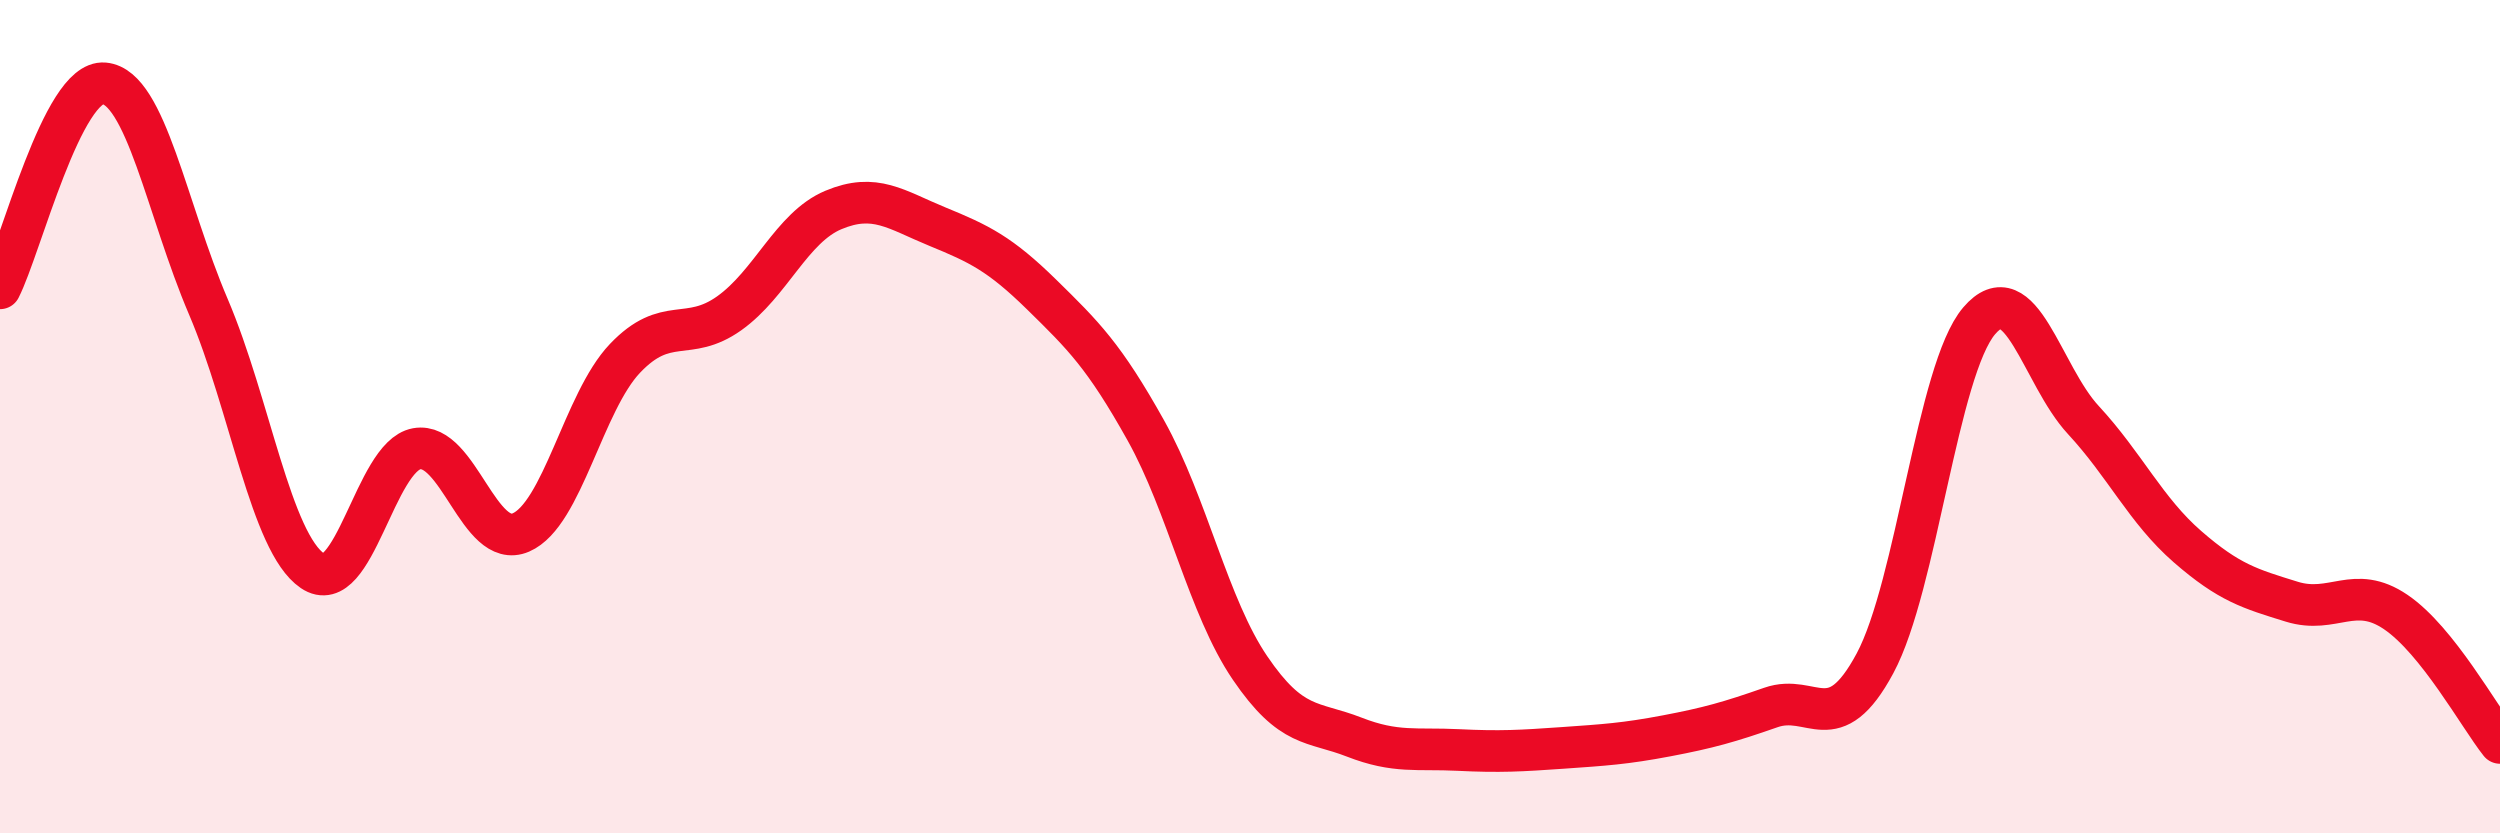
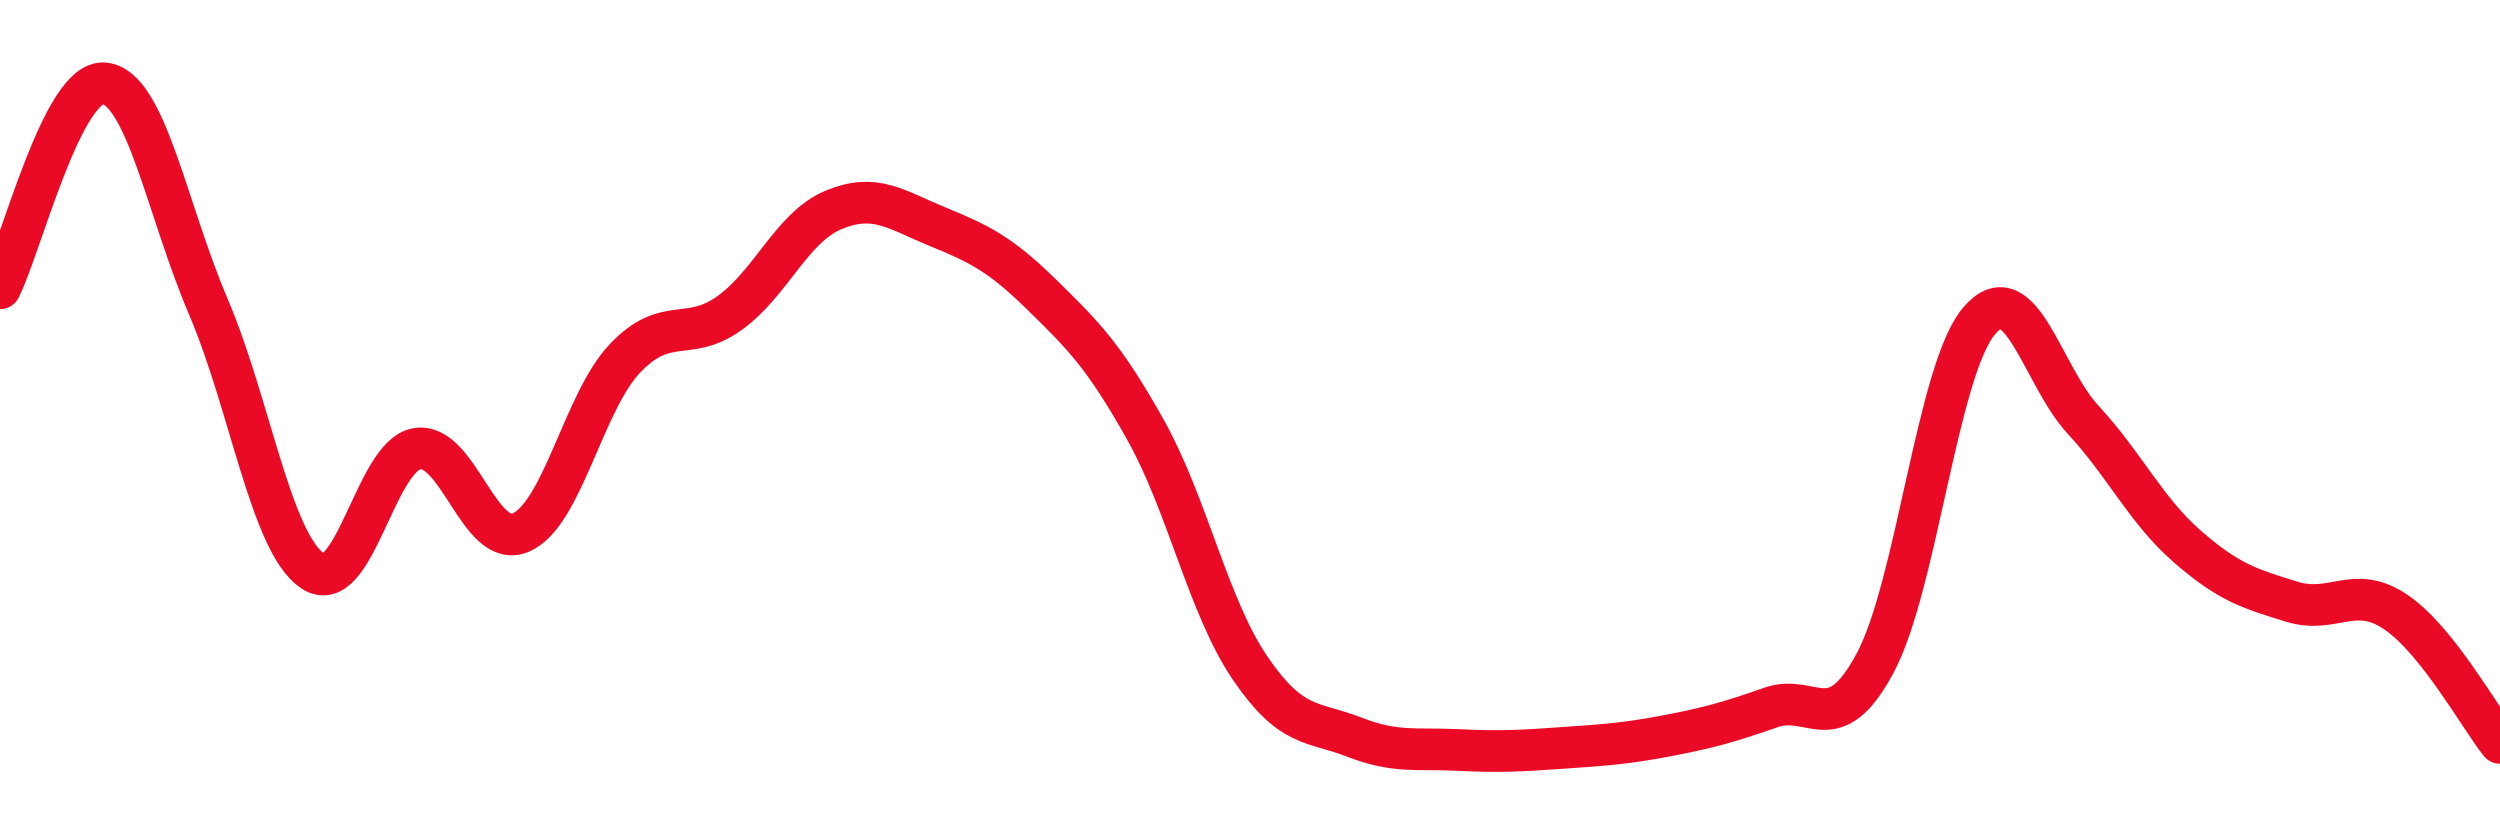
<svg xmlns="http://www.w3.org/2000/svg" width="60" height="20" viewBox="0 0 60 20">
-   <path d="M 0,6.92 C 0.5,5.94 1.5,1.91 2.5,2 C 3.5,2.09 4,5.02 5,7.36 C 6,9.7 6.5,13.02 7.5,13.7 C 8.5,14.38 9,10.95 10,10.77 C 11,10.59 11.5,13.21 12.5,12.78 C 13.5,12.35 14,9.65 15,8.6 C 16,7.55 16.5,8.23 17.5,7.52 C 18.5,6.81 19,5.46 20,5.04 C 21,4.62 21.5,5.03 22.5,5.44 C 23.5,5.85 24,6.09 25,7.07 C 26,8.05 26.5,8.54 27.5,10.33 C 28.5,12.12 29,14.56 30,16.03 C 31,17.5 31.5,17.3 32.5,17.69 C 33.5,18.08 34,17.95 35,18 C 36,18.05 36.5,18.02 37.5,17.95 C 38.5,17.88 39,17.85 40,17.66 C 41,17.47 41.5,17.33 42.5,16.98 C 43.5,16.63 44,17.78 45,15.92 C 46,14.06 46.5,8.87 47.5,7.7 C 48.5,6.53 49,9 50,10.08 C 51,11.16 51.5,12.25 52.5,13.12 C 53.5,13.99 54,14.13 55,14.44 C 56,14.75 56.5,14.01 57.5,14.69 C 58.5,15.37 59.5,17.2 60,17.83L60 20L0 20Z" fill="#EB0A25" opacity="0.1" stroke-linecap="round" stroke-linejoin="round" />
  <path d="M 0,6.92 C 0.5,5.94 1.5,1.91 2.5,2 C 3.5,2.09 4,5.02 5,7.36 C 6,9.7 6.5,13.02 7.5,13.7 C 8.5,14.38 9,10.95 10,10.77 C 11,10.59 11.5,13.21 12.5,12.78 C 13.5,12.35 14,9.65 15,8.6 C 16,7.55 16.5,8.23 17.5,7.52 C 18.5,6.81 19,5.46 20,5.04 C 21,4.62 21.5,5.03 22.5,5.44 C 23.5,5.85 24,6.09 25,7.07 C 26,8.05 26.5,8.54 27.5,10.33 C 28.5,12.12 29,14.56 30,16.03 C 31,17.5 31.5,17.3 32.5,17.69 C 33.5,18.08 34,17.95 35,18 C 36,18.05 36.5,18.02 37.5,17.95 C 38.5,17.88 39,17.85 40,17.66 C 41,17.47 41.5,17.33 42.5,16.98 C 43.5,16.63 44,17.78 45,15.92 C 46,14.06 46.5,8.87 47.5,7.7 C 48.5,6.53 49,9 50,10.08 C 51,11.16 51.5,12.25 52.5,13.12 C 53.5,13.99 54,14.13 55,14.44 C 56,14.75 56.5,14.01 57.5,14.69 C 58.5,15.37 59.5,17.2 60,17.83" stroke="#EB0A25" stroke-width="1" fill="none" stroke-linecap="round" stroke-linejoin="round" />
</svg>